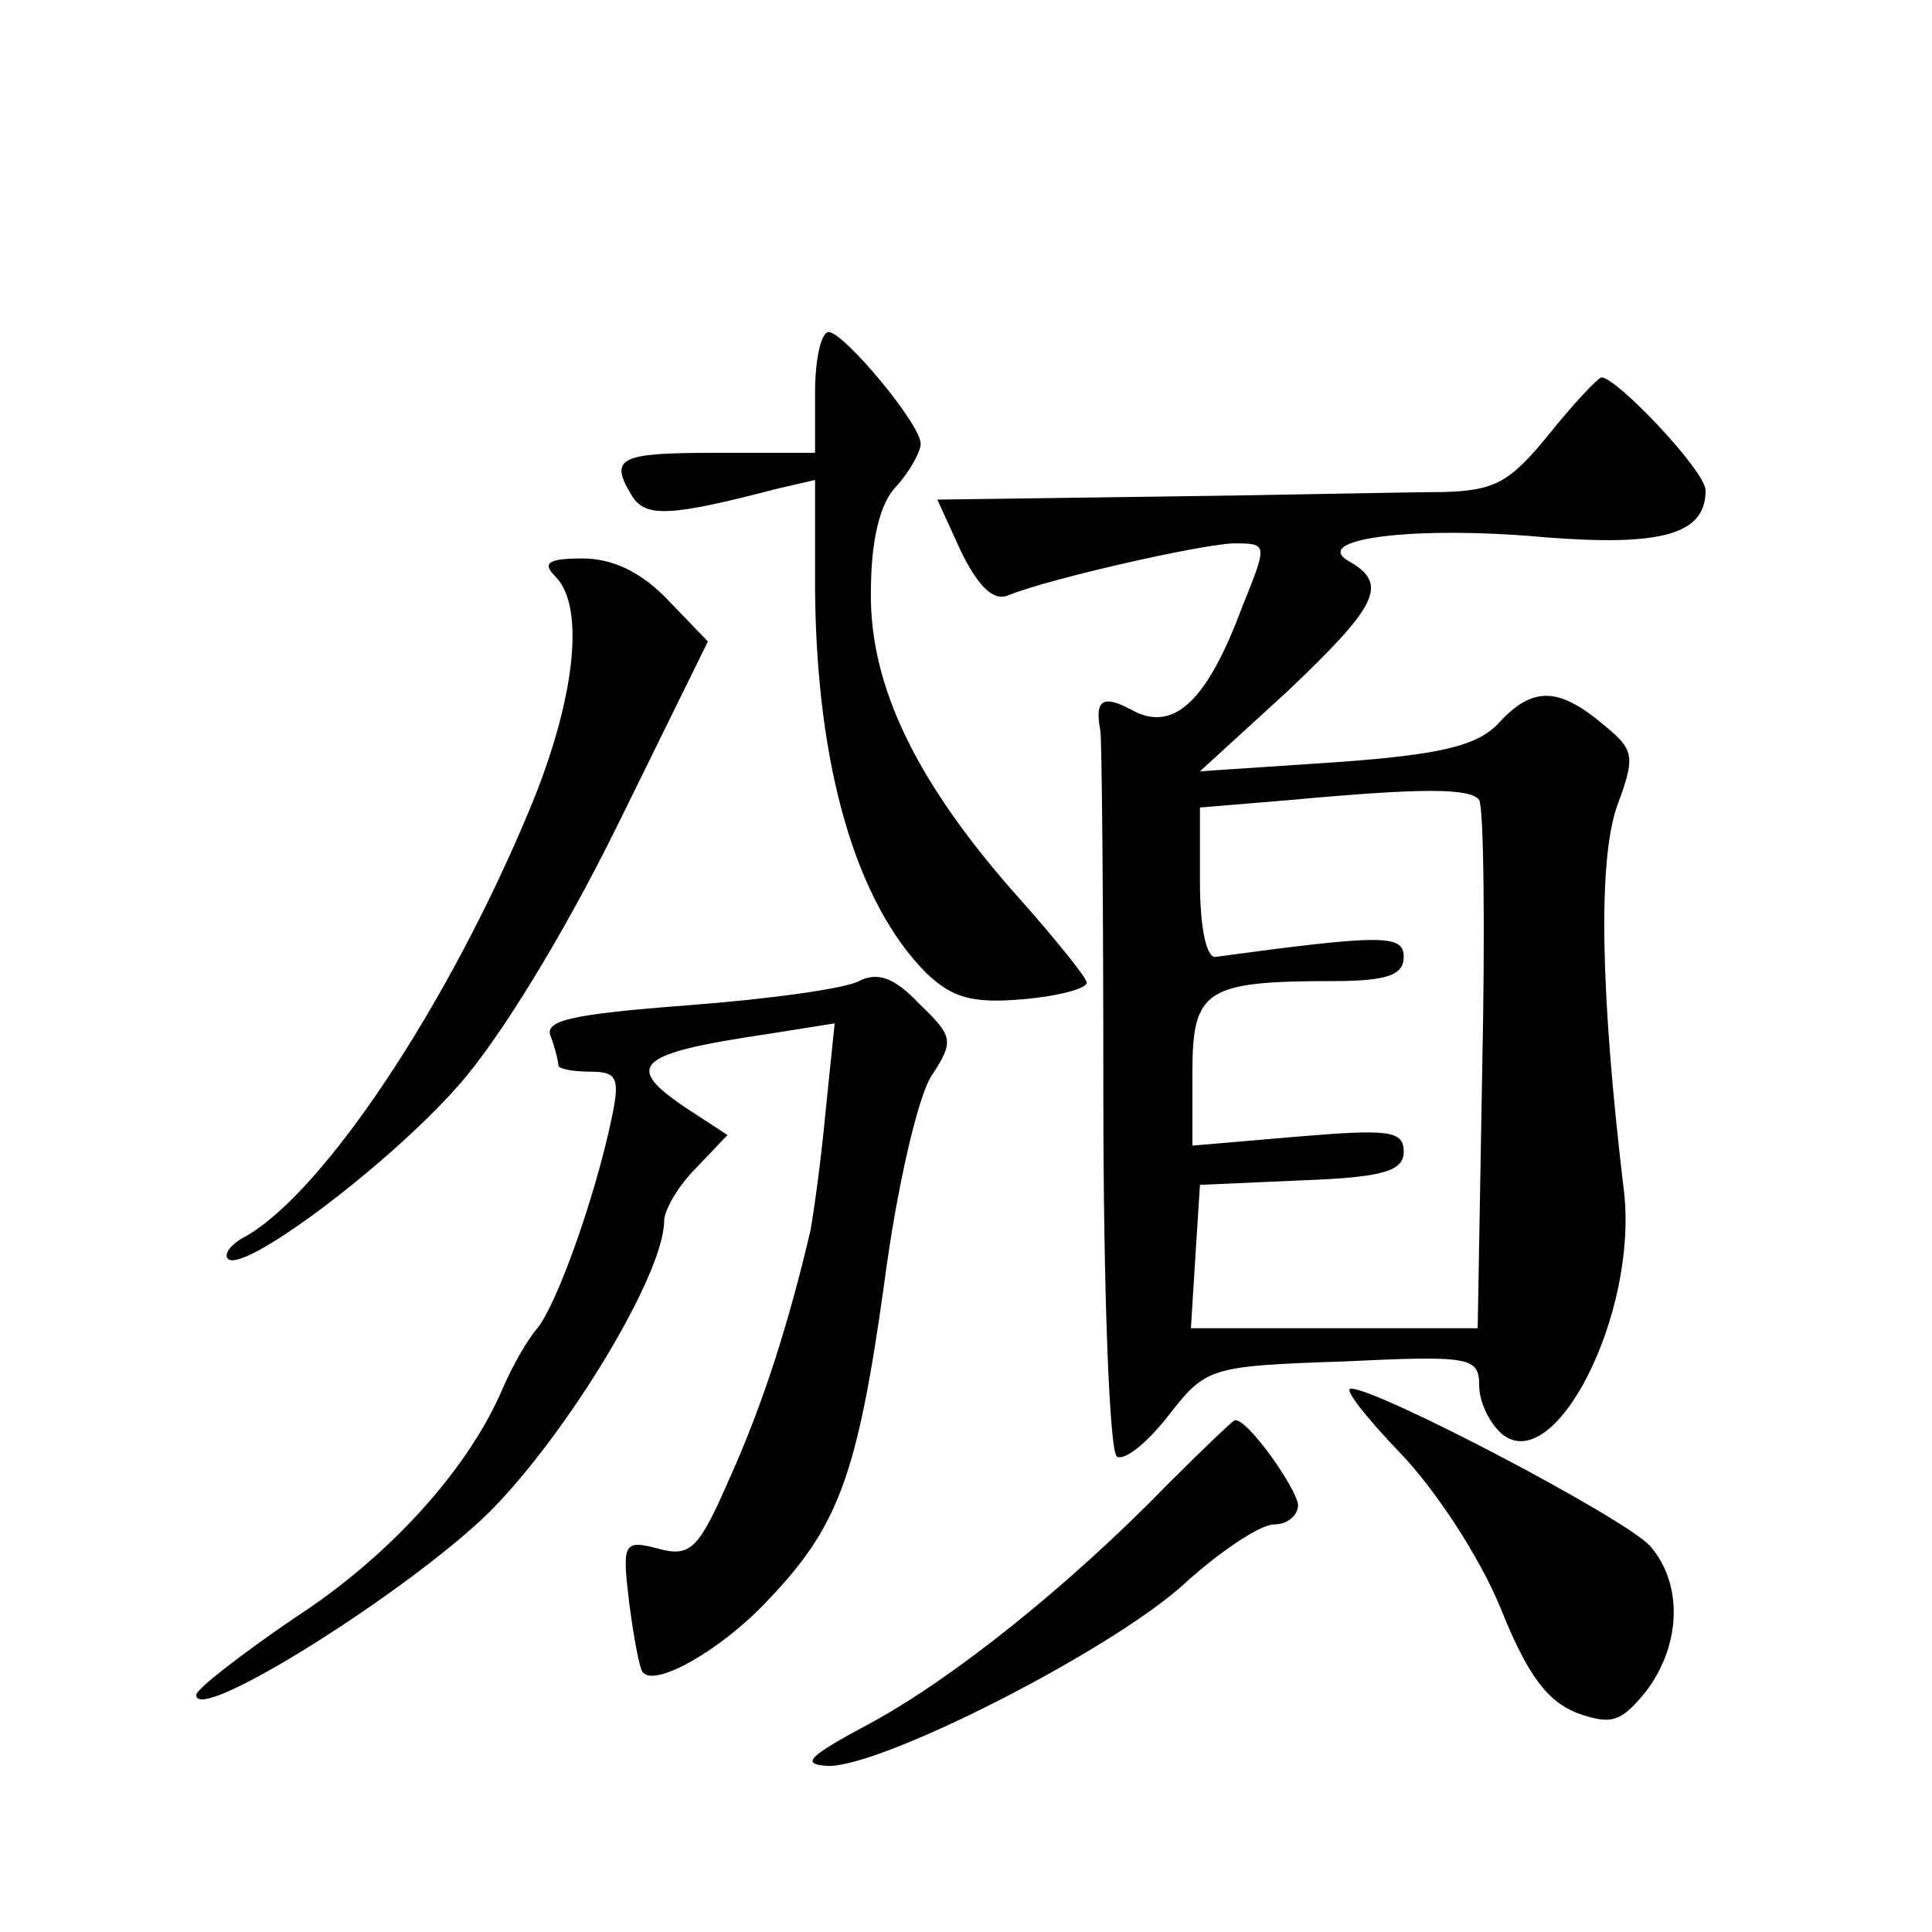
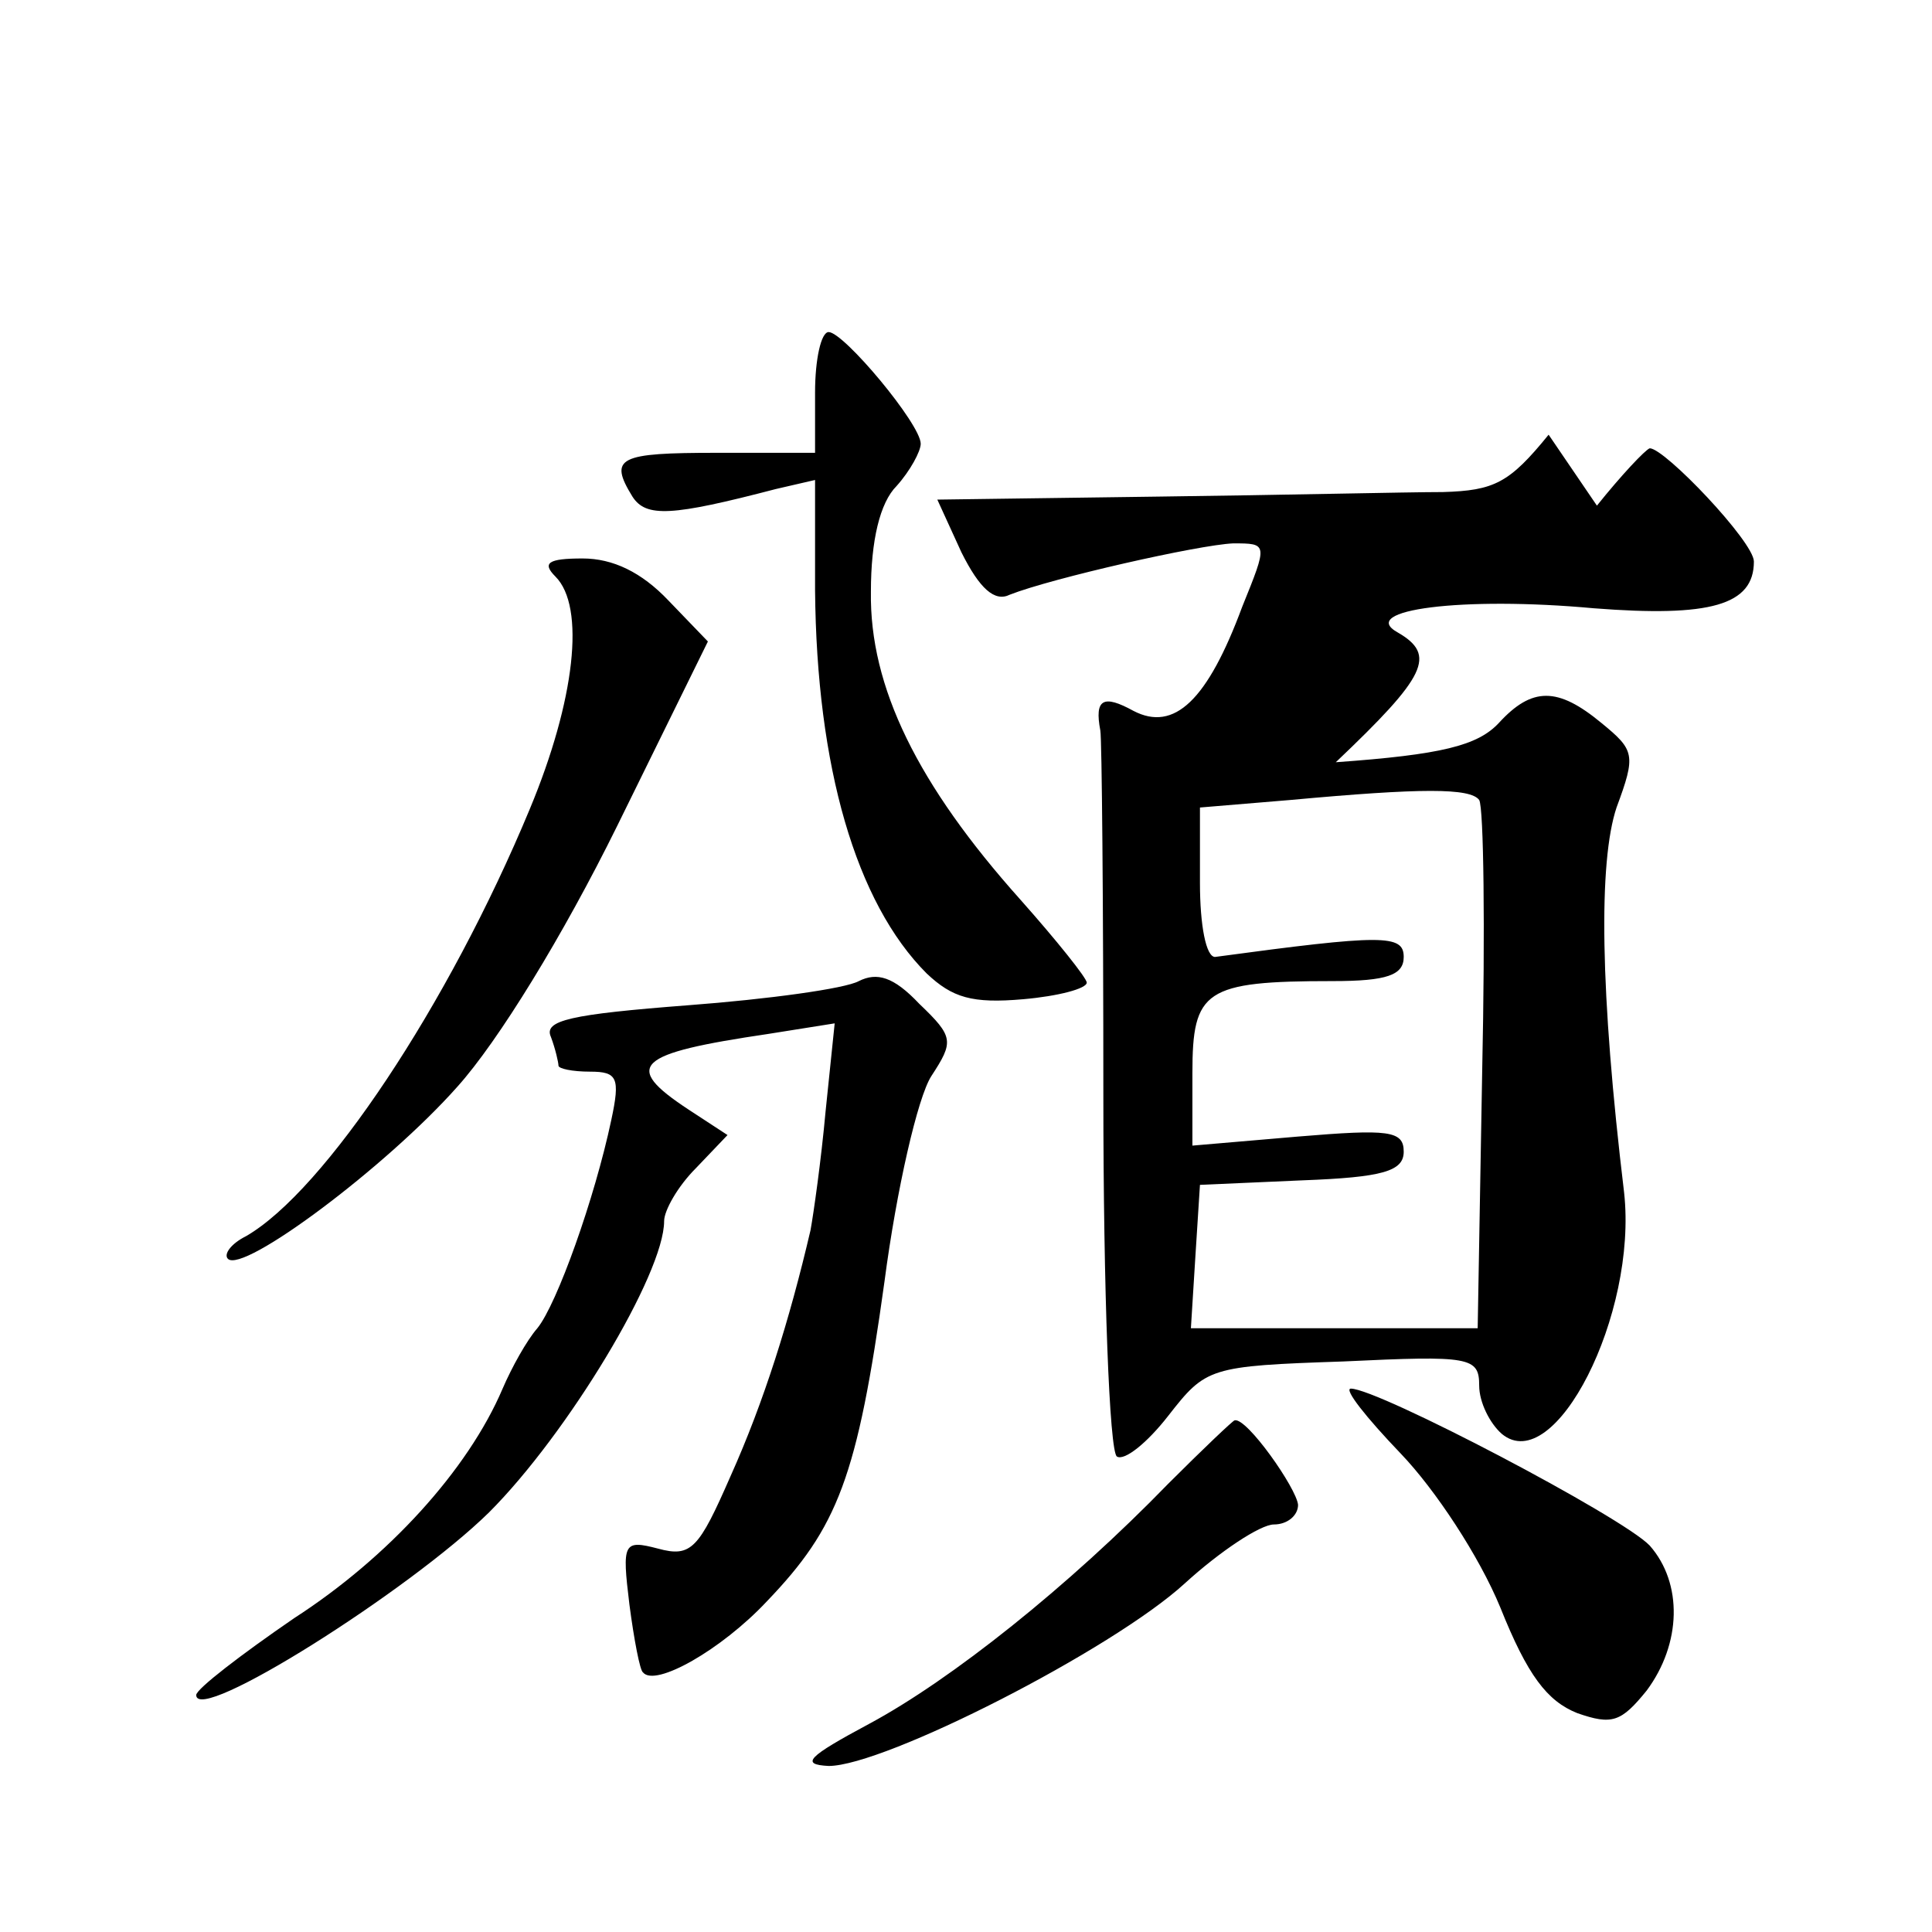
<svg xmlns="http://www.w3.org/2000/svg" version="1.0" width="128pt" height="128pt" viewBox="0 0 128 128" preserveAspectRatio="xMidYMid meet">
  <g transform="translate(0,128) scale(0.1,-0.1)" fill="#0" stroke="none">
-     <path d="M540 1020 l0 -40 -65 0 c-65 0 -72 -3 -56 -29 9 -14 26 -13 95 5 l26 6 0 -73 c1 -117 27 -207 74 -254 17 -16 30 -20 64 -17 23 2 42 7 42 11 0 3 -20 28 -44 55 -68 76 -100 141 -99 204 0 34 6 59 17 70 9 10 16 23 16 28 0 13 -51 74 -61 74 -5 0 -9 -18 -9 -40z M1026 992 c-26 -32 -36 -37 -70 -38 -23 0 -107 -2 -188 -3 l-147 -2 16 -35 c12 -24 22 -33 32 -28 28 11 125 33 148 34 23 0 23 0 6 -42 -23 -62 -45 -83 -72 -69 -20 11 -26 8 -22 -13 1 -5 2 -114 2 -242 0 -129 4 -236 9 -239 5 -3 20 9 34 27 25 32 27 33 116 36 84 4 90 3 90 -16 0 -11 7 -25 15 -32 35 -29 90 79 81 160 -16 133 -17 219 -5 255 13 35 12 38 -10 56 -29 24 -46 24 -68 0 -14 -15 -38 -21 -108 -26 l-90 -6 58 53 c60 57 67 71 41 86 -27 15 43 24 130 16 77 -6 106 2 106 31 0 13 -59 75 -69 75 -3 -1 -19 -18 -35 -38z m-46 -242 c3 -5 4 -85 2 -179 l-3 -171 -95 0 -95 0 3 48 3 47 68 3 c53 2 67 6 67 19 0 14 -10 15 -70 10 l-70 -6 0 48 c0 55 8 61 93 61 36 0 47 4 47 16 0 15 -14 15 -125 0 -6 0 -10 21 -10 49 l0 50 60 5 c87 8 119 8 125 0z M368 898 c20 -20 13 -82 -17 -154 -54 -130 -136 -253 -188 -283 -10 -5 -15 -12 -12 -15 10 -10 105 61 152 114 27 30 70 100 106 173 l60 122 -26 27 c-18 19 -37 28 -57 28 -23 0 -27 -3 -18 -12z M569 630 c-9 -5 -60 -12 -113 -16 -78 -6 -96 -10 -91 -21 3 -8 5 -17 5 -19 0 -2 9 -4 21 -4 18 0 20 -4 14 -32 -11 -52 -36 -122 -49 -138 -7 -8 -17 -26 -23 -40 -23 -54 -76 -112 -138 -152 -35 -24 -65 -47 -65 -51 0 -20 141 69 194 121 52 52 116 158 116 193 0 7 9 23 21 35 l21 22 -26 17 c-44 29 -35 37 53 50 l44 7 -6 -58 c-3 -33 -8 -68 -10 -79 -14 -60 -31 -114 -53 -163 -21 -48 -26 -54 -48 -48 -23 6 -24 4 -19 -37 3 -23 7 -44 9 -45 8 -10 52 15 82 47 47 49 60 82 78 212 8 61 22 122 31 136 15 23 15 26 -8 48 -17 18 -28 21 -40 15z M928 317 c23 -24 52 -68 66 -102 18 -45 31 -62 51 -70 23 -8 29 -6 46 15 23 31 24 71 2 96 -18 19 -180 104 -198 104 -5 0 10 -19 33 -43z M774 297 c-66 -68 -144 -130 -198 -159 -41 -22 -46 -27 -27 -28 37 0 188 77 236 121 23 21 50 39 59 39 9 0 16 6 16 13 -1 11 -34 58 -42 56 -1 0 -21 -19 -44 -42z" />
+     <path d="M540 1020 l0 -40 -65 0 c-65 0 -72 -3 -56 -29 9 -14 26 -13 95 5 l26 6 0 -73 c1 -117 27 -207 74 -254 17 -16 30 -20 64 -17 23 2 42 7 42 11 0 3 -20 28 -44 55 -68 76 -100 141 -99 204 0 34 6 59 17 70 9 10 16 23 16 28 0 13 -51 74 -61 74 -5 0 -9 -18 -9 -40z M1026 992 c-26 -32 -36 -37 -70 -38 -23 0 -107 -2 -188 -3 l-147 -2 16 -35 c12 -24 22 -33 32 -28 28 11 125 33 148 34 23 0 23 0 6 -42 -23 -62 -45 -83 -72 -69 -20 11 -26 8 -22 -13 1 -5 2 -114 2 -242 0 -129 4 -236 9 -239 5 -3 20 9 34 27 25 32 27 33 116 36 84 4 90 3 90 -16 0 -11 7 -25 15 -32 35 -29 90 79 81 160 -16 133 -17 219 -5 255 13 35 12 38 -10 56 -29 24 -46 24 -68 0 -14 -15 -38 -21 -108 -26 c60 57 67 71 41 86 -27 15 43 24 130 16 77 -6 106 2 106 31 0 13 -59 75 -69 75 -3 -1 -19 -18 -35 -38z m-46 -242 c3 -5 4 -85 2 -179 l-3 -171 -95 0 -95 0 3 48 3 47 68 3 c53 2 67 6 67 19 0 14 -10 15 -70 10 l-70 -6 0 48 c0 55 8 61 93 61 36 0 47 4 47 16 0 15 -14 15 -125 0 -6 0 -10 21 -10 49 l0 50 60 5 c87 8 119 8 125 0z M368 898 c20 -20 13 -82 -17 -154 -54 -130 -136 -253 -188 -283 -10 -5 -15 -12 -12 -15 10 -10 105 61 152 114 27 30 70 100 106 173 l60 122 -26 27 c-18 19 -37 28 -57 28 -23 0 -27 -3 -18 -12z M569 630 c-9 -5 -60 -12 -113 -16 -78 -6 -96 -10 -91 -21 3 -8 5 -17 5 -19 0 -2 9 -4 21 -4 18 0 20 -4 14 -32 -11 -52 -36 -122 -49 -138 -7 -8 -17 -26 -23 -40 -23 -54 -76 -112 -138 -152 -35 -24 -65 -47 -65 -51 0 -20 141 69 194 121 52 52 116 158 116 193 0 7 9 23 21 35 l21 22 -26 17 c-44 29 -35 37 53 50 l44 7 -6 -58 c-3 -33 -8 -68 -10 -79 -14 -60 -31 -114 -53 -163 -21 -48 -26 -54 -48 -48 -23 6 -24 4 -19 -37 3 -23 7 -44 9 -45 8 -10 52 15 82 47 47 49 60 82 78 212 8 61 22 122 31 136 15 23 15 26 -8 48 -17 18 -28 21 -40 15z M928 317 c23 -24 52 -68 66 -102 18 -45 31 -62 51 -70 23 -8 29 -6 46 15 23 31 24 71 2 96 -18 19 -180 104 -198 104 -5 0 10 -19 33 -43z M774 297 c-66 -68 -144 -130 -198 -159 -41 -22 -46 -27 -27 -28 37 0 188 77 236 121 23 21 50 39 59 39 9 0 16 6 16 13 -1 11 -34 58 -42 56 -1 0 -21 -19 -44 -42z" />
  </g>
</svg>